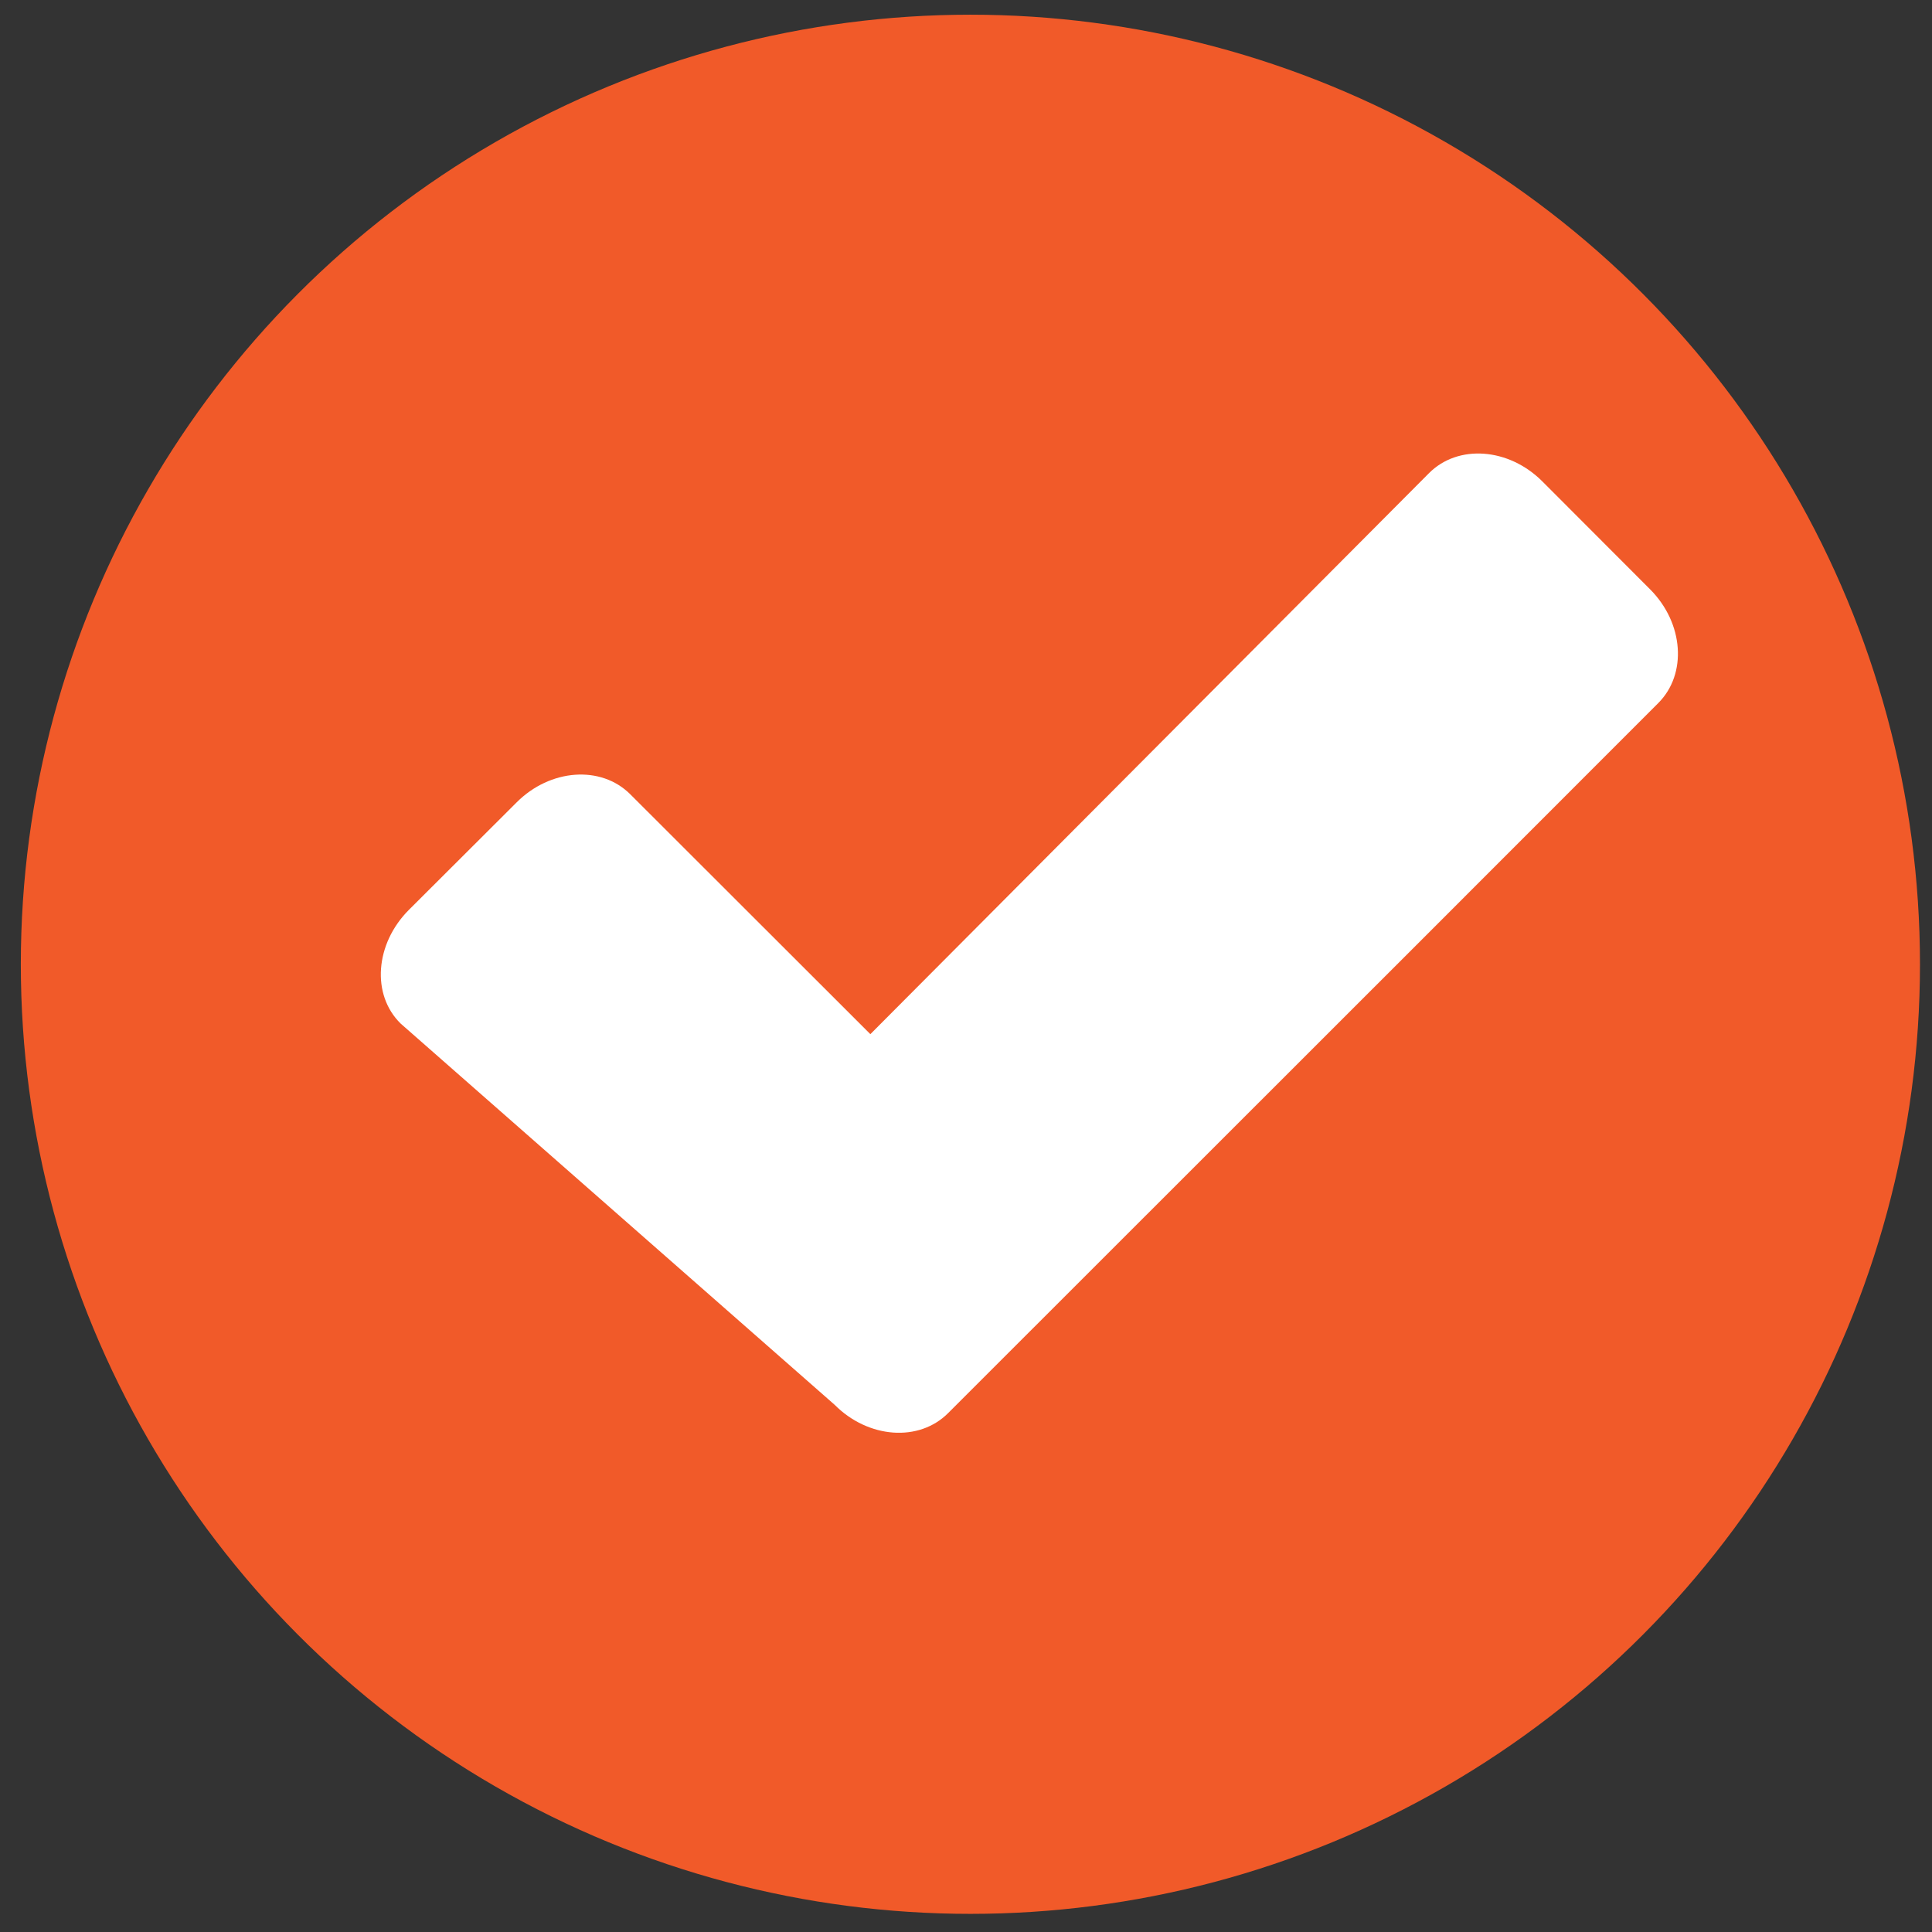
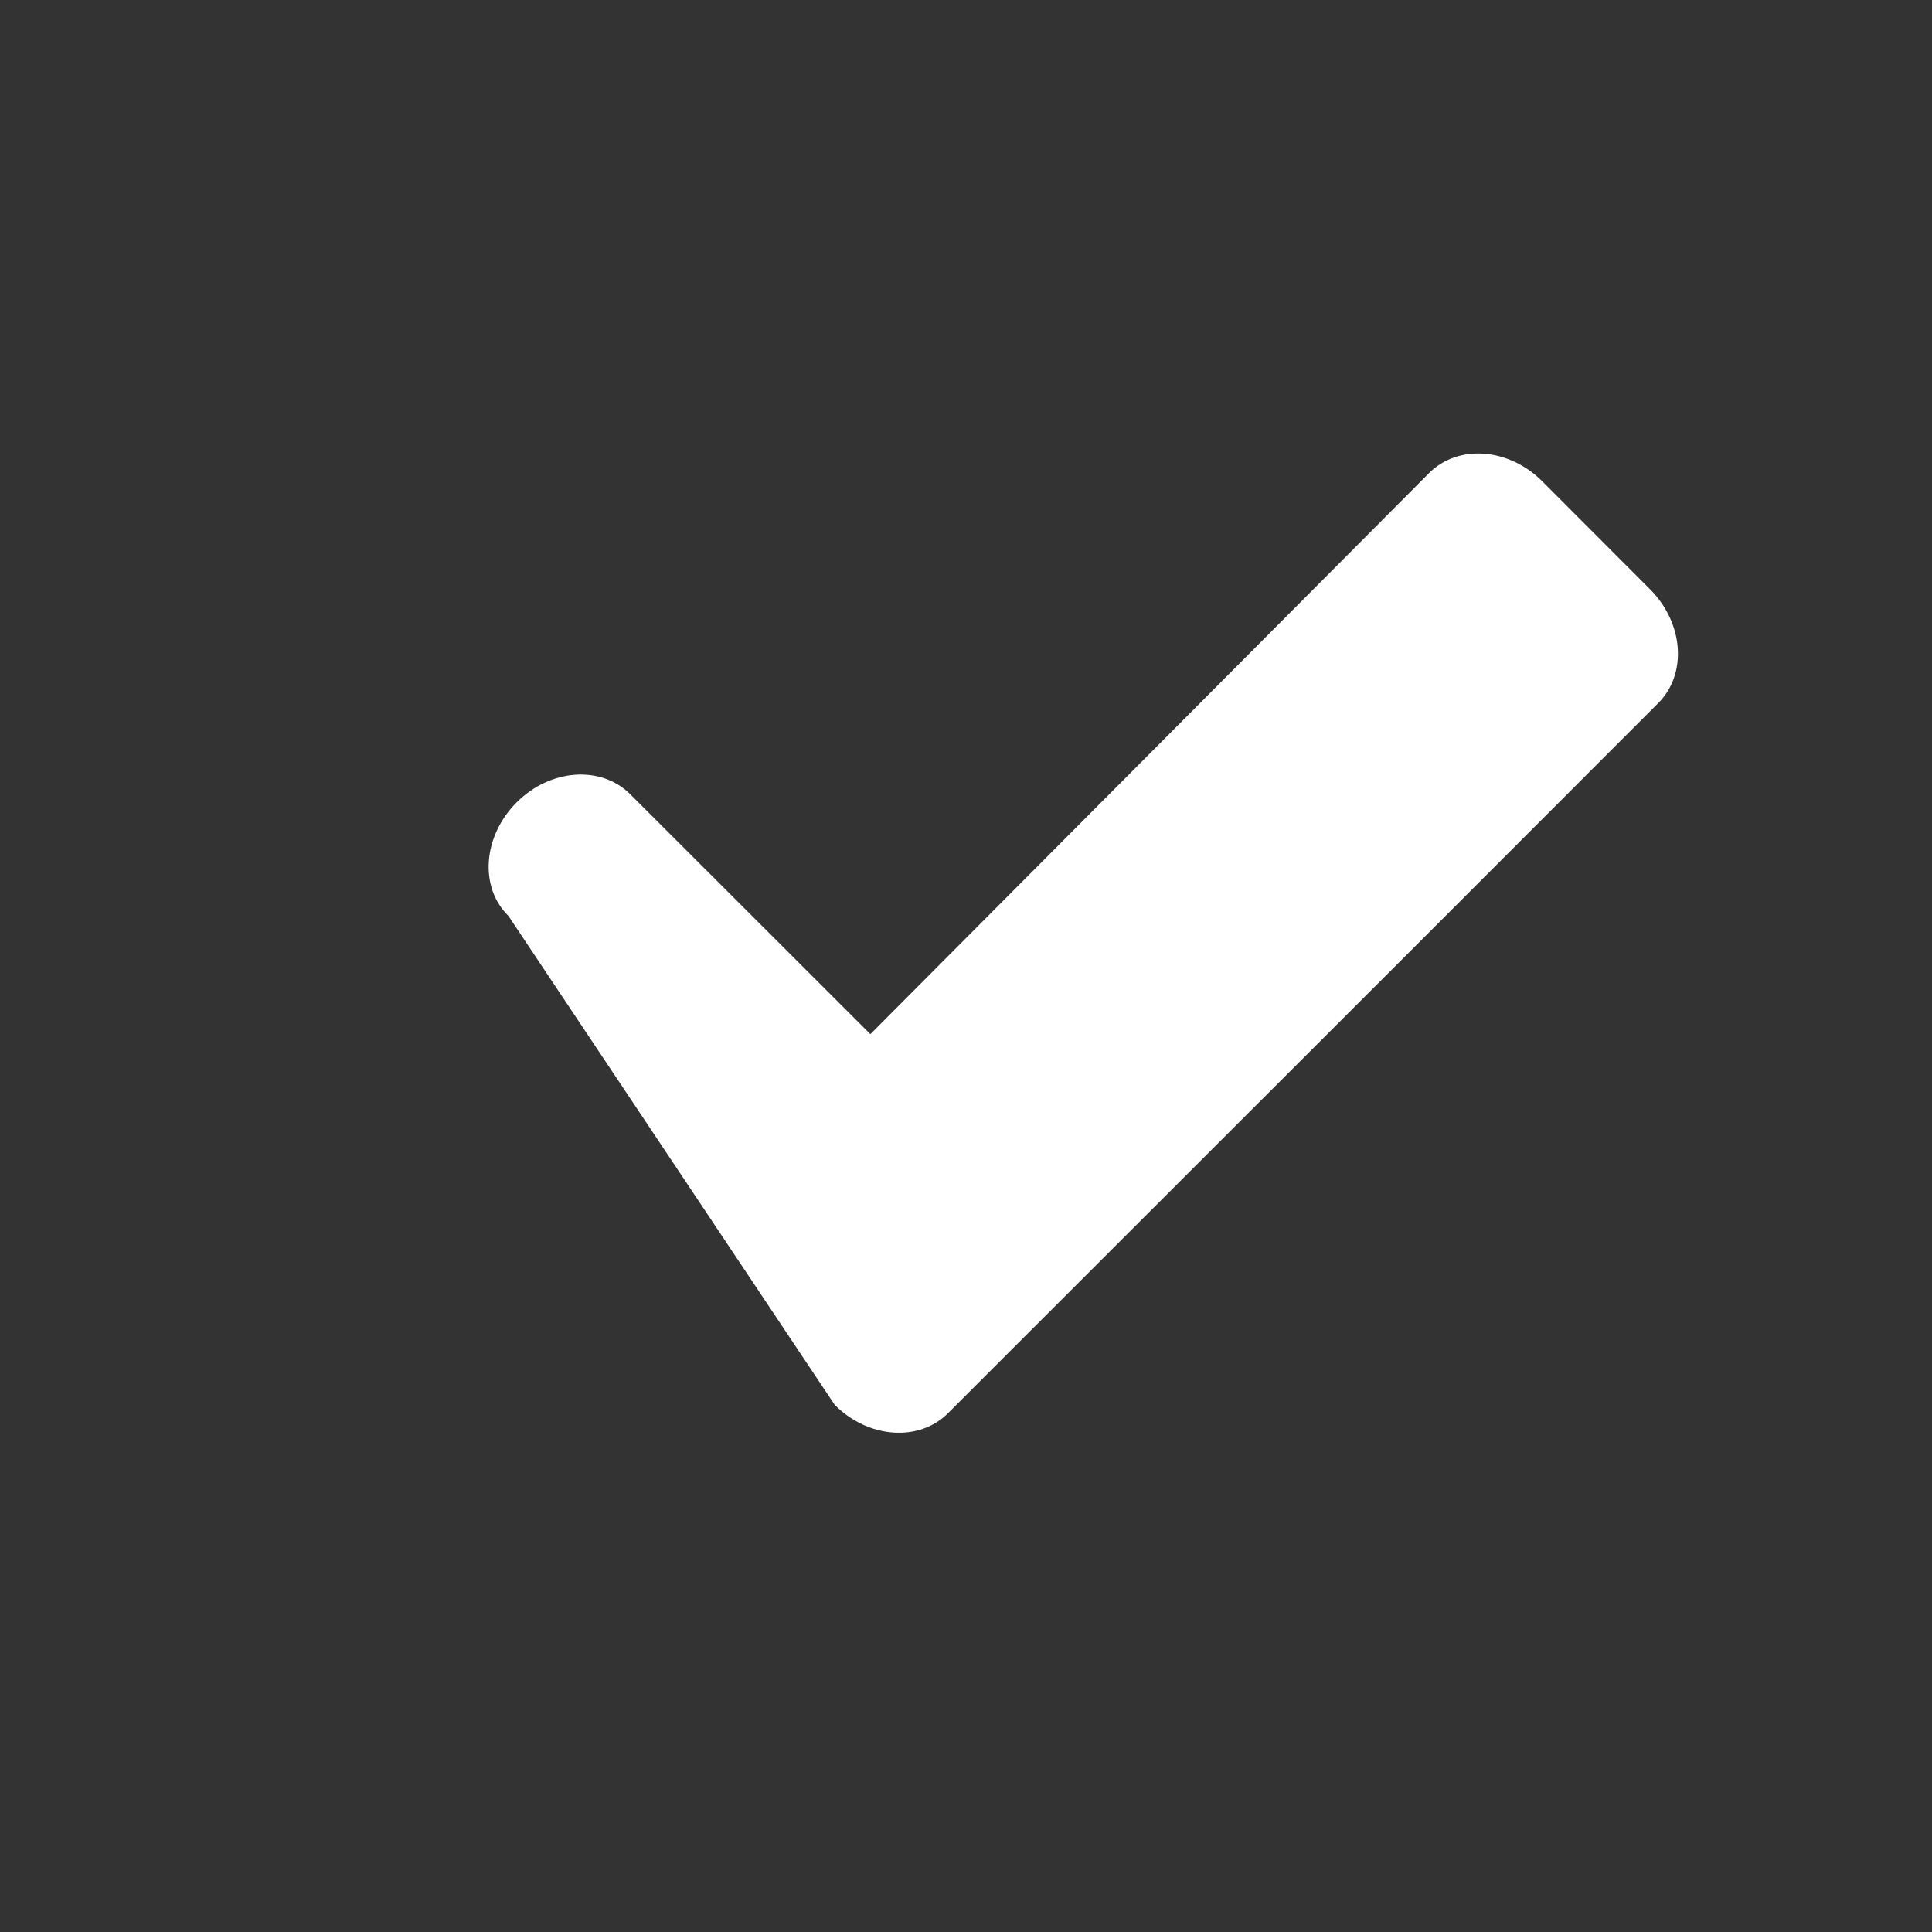
<svg xmlns="http://www.w3.org/2000/svg" id="Layer_1" data-name="Layer 1" viewBox="0 0 360 360">
  <rect x="0" y="0" width="360" height="360" fill="#333333" stroke="none" />
  <defs>
    <style>.cls-1{fill:#f15a29;}.cls-2{fill:#fff;}</style>
  </defs>
  <title>Artboard 1 copy 13</title>
-   <circle class="cls-1" cx="180.82" cy="179.68" r="176.94" />
-   <path class="cls-2" d="M155.53,261.77c6.25,6.28,15.75,7,21.18,1.5l87.57-87.53L309,131c5.41-5.41,4.75-14.89-1.52-21.18L287.41,89.72c-6.26-6.29-15.74-7-21.16-1.53L162.18,192.7,117.44,148c-5.44-5.44-14.93-4.76-21.19,1.53L76.16,169.57c-6.26,6.29-7,15.77-1.5,21.16Z" />
+   <path class="cls-2" d="M155.53,261.77c6.25,6.28,15.75,7,21.18,1.5l87.57-87.53L309,131c5.41-5.41,4.75-14.89-1.52-21.18L287.41,89.72c-6.26-6.29-15.74-7-21.16-1.53L162.18,192.7,117.44,148c-5.44-5.44-14.93-4.76-21.19,1.53c-6.26,6.29-7,15.77-1.5,21.16Z" />
</svg>